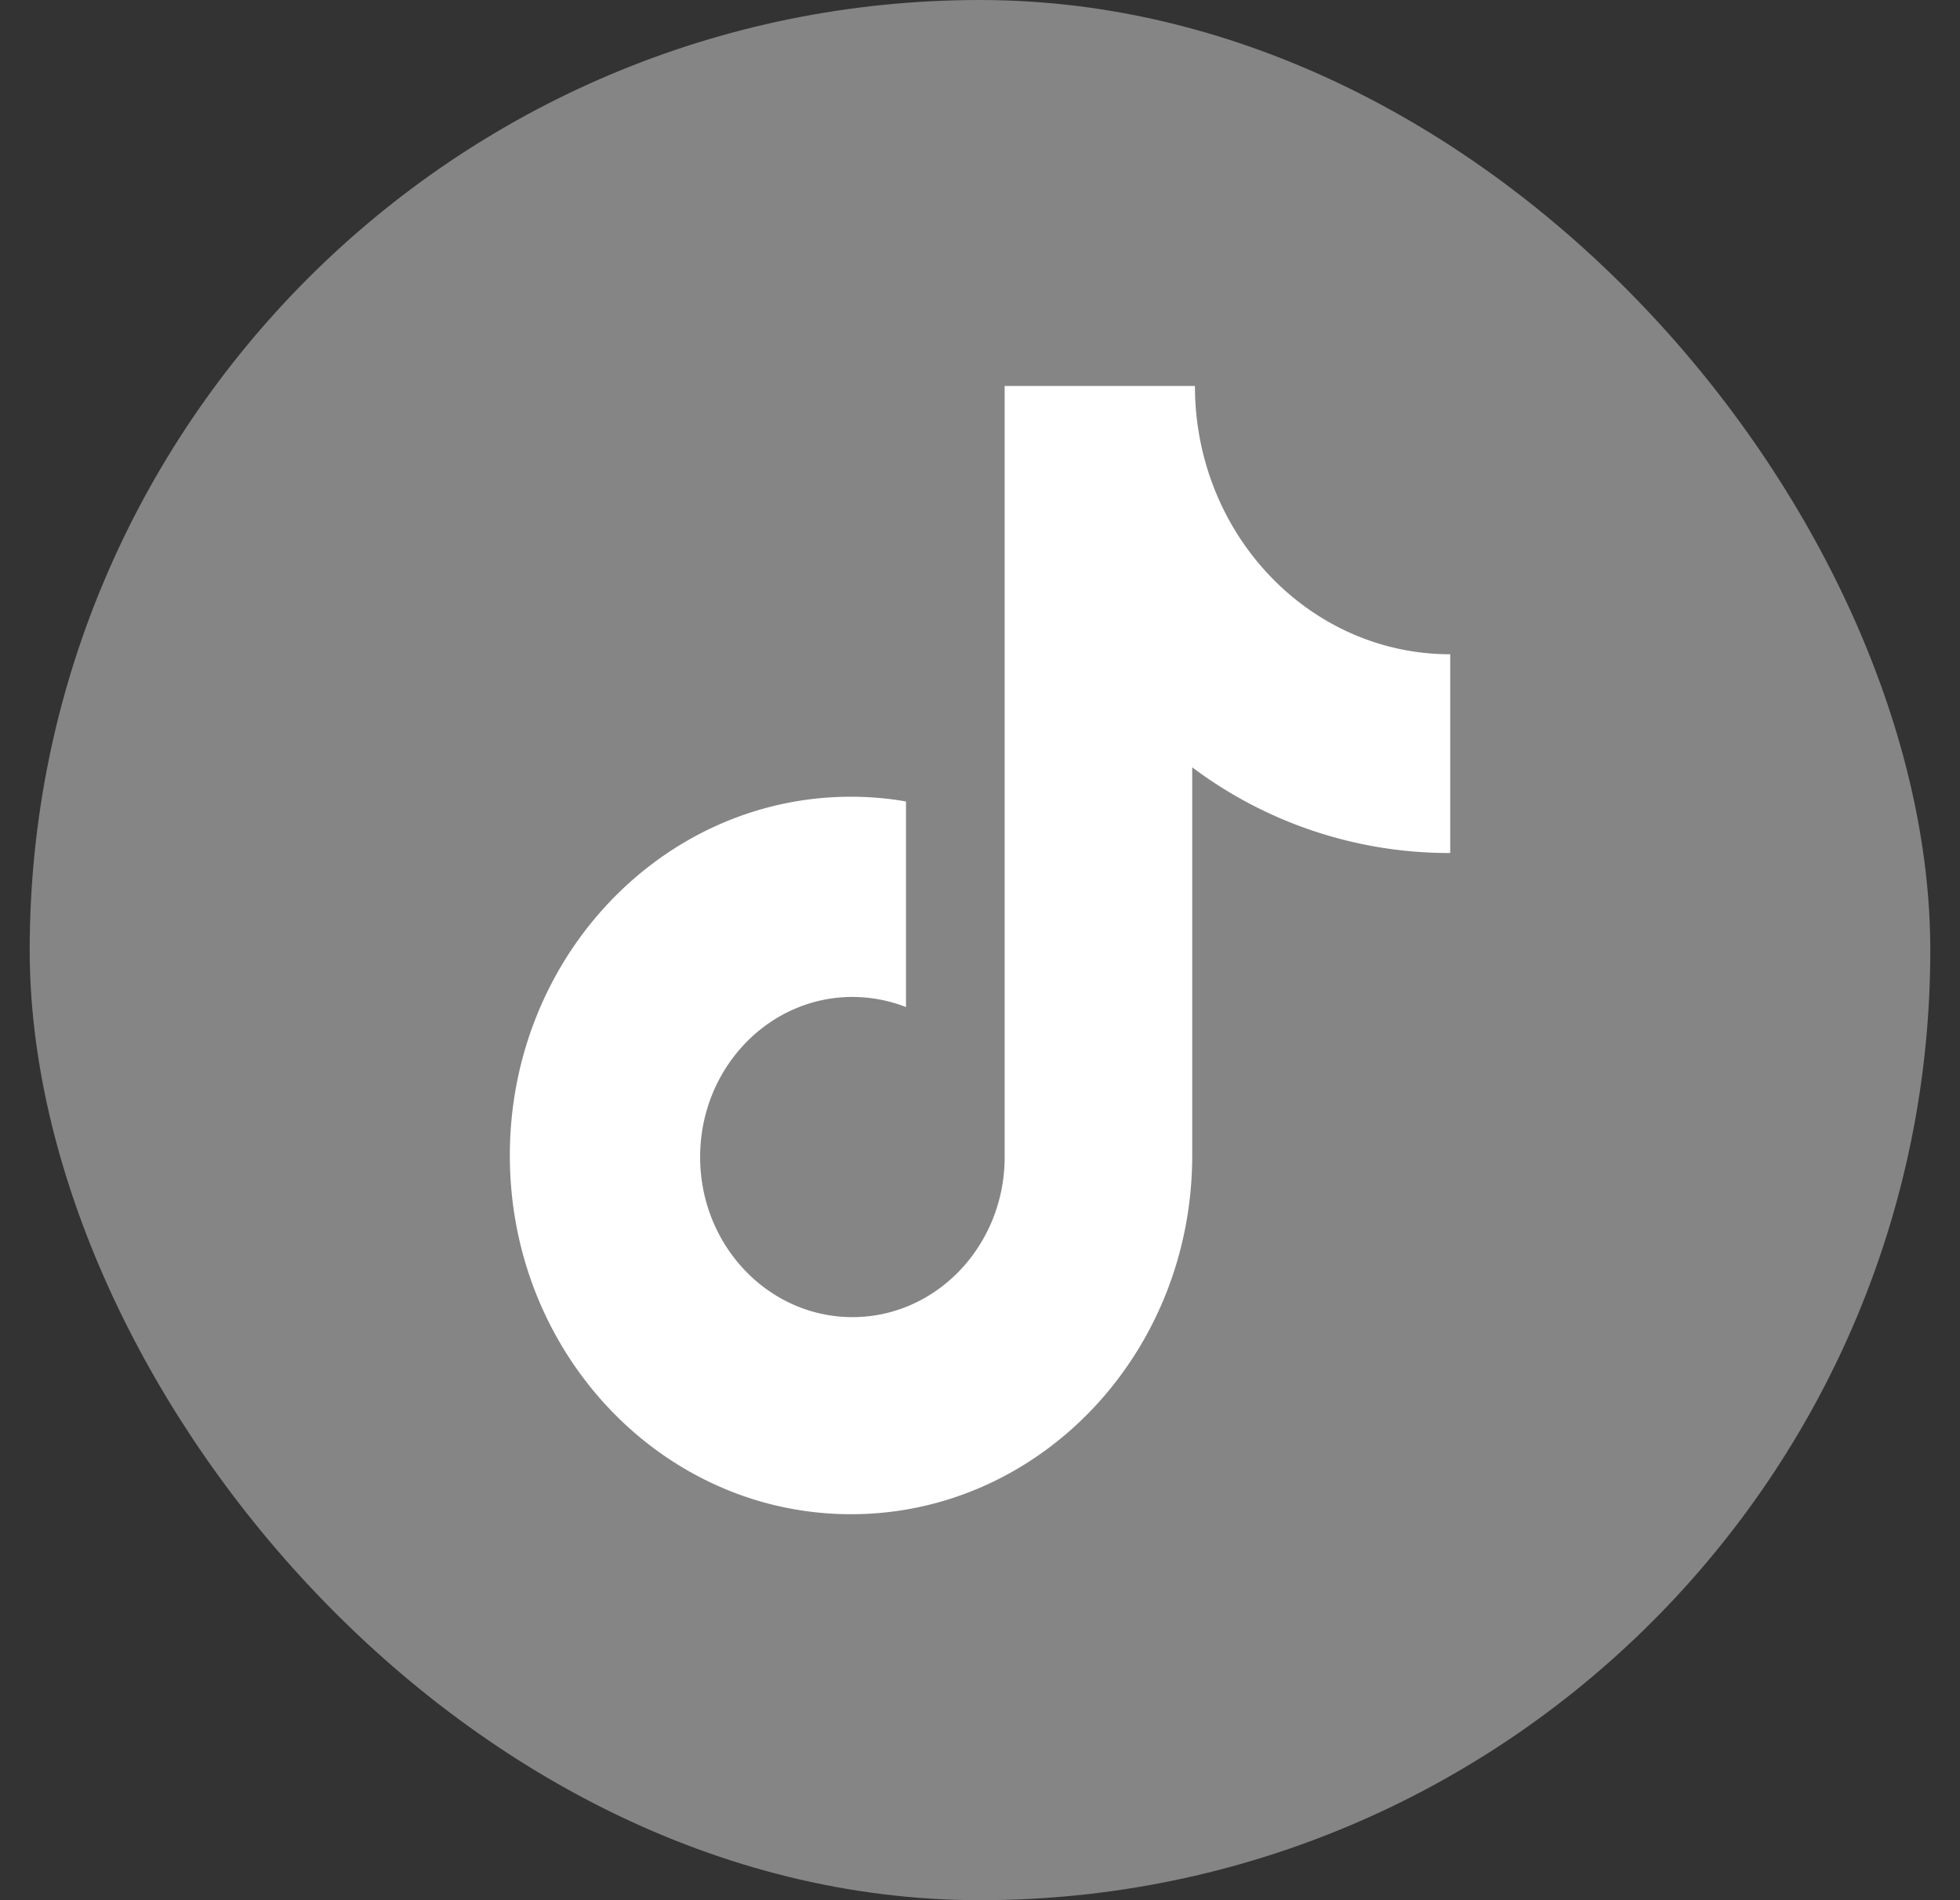
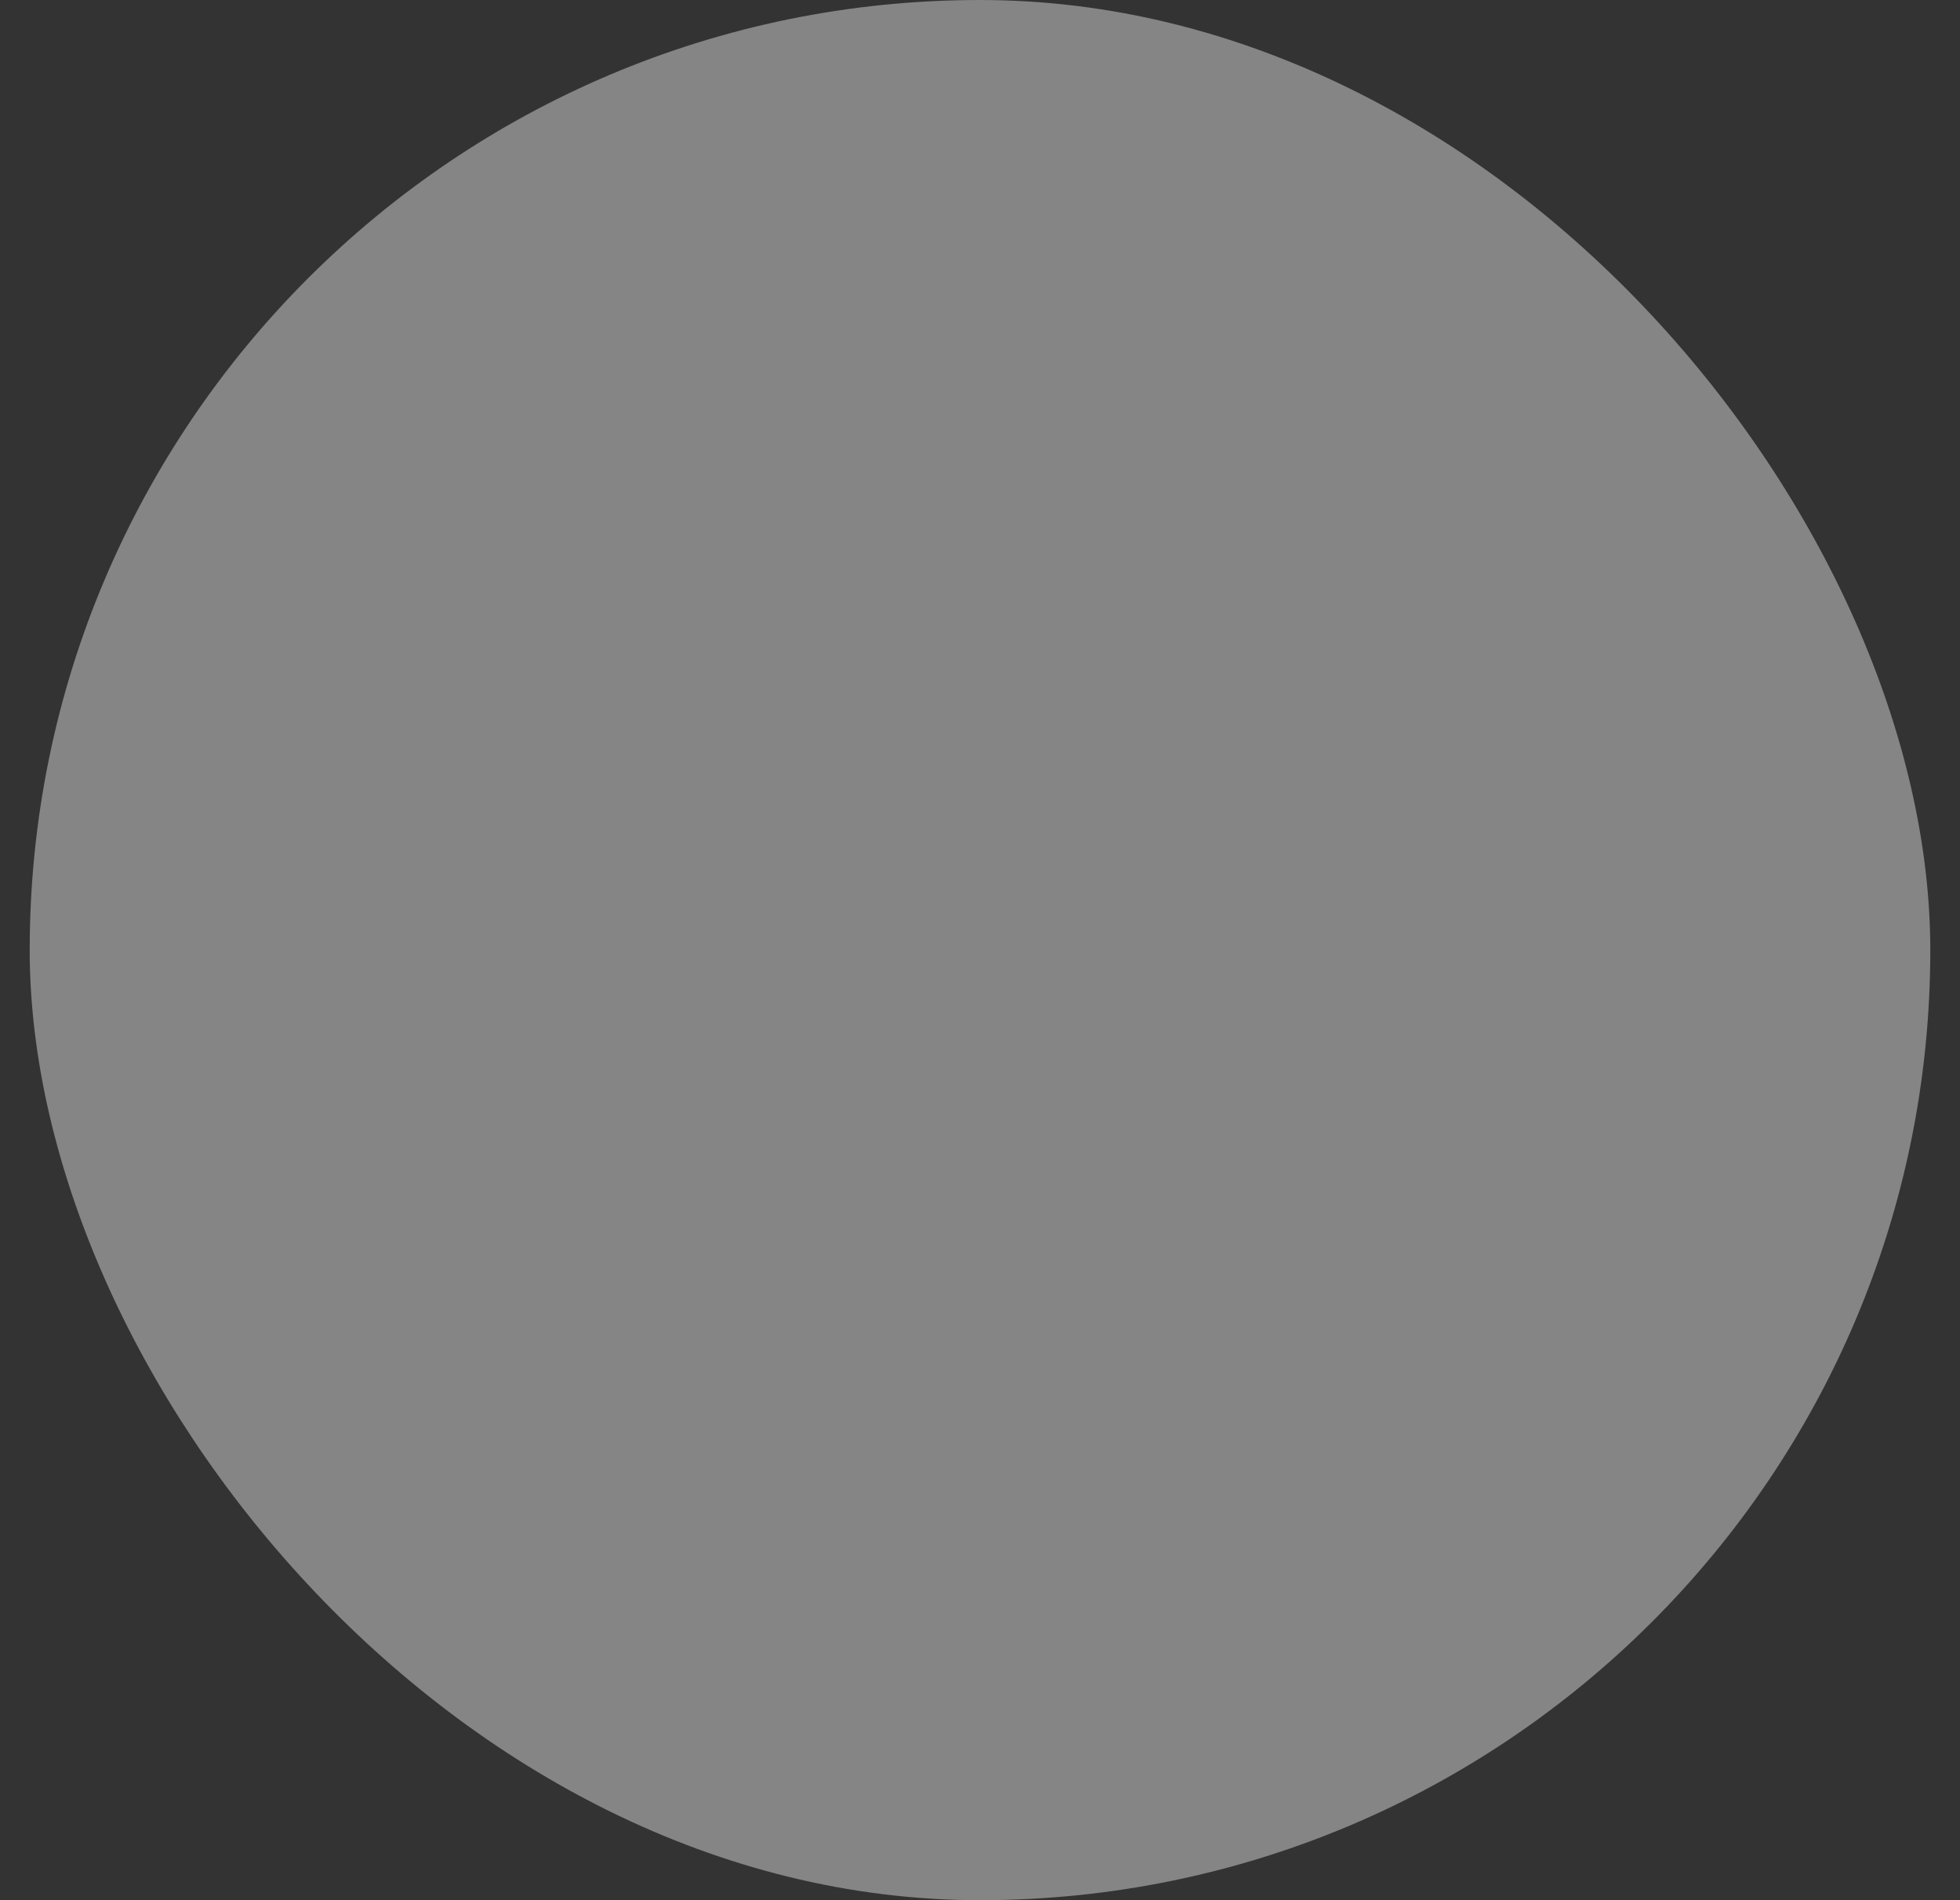
<svg xmlns="http://www.w3.org/2000/svg" width="33" height="32" fill="none">
  <rect width="100%" height="100%" fill="#333333" stroke="none" />
  <rect width="32" height="32" x=".5" fill="#fff" fill-opacity=".4" rx="16" />
-   <path fill="#fff" d="M24.394 14.365a7.2 7.2 0 0 1-4.321-1.443v6.537c0 3.338-2.572 6.041-5.744 6.041-3.173 0-5.745-2.703-5.745-6.041s2.572-6.042 5.745-6.042q.475.001.925.08v3.462a2.5 2.5 0 0 0-.901-.17c-1.416 0-2.565 1.206-2.565 2.696 0 1.488 1.149 2.696 2.565 2.696 1.414 0 2.562-1.208 2.562-2.696V6.5h3.204c0 2.496 1.925 4.518 4.298 4.518v3.345z" />
</svg>